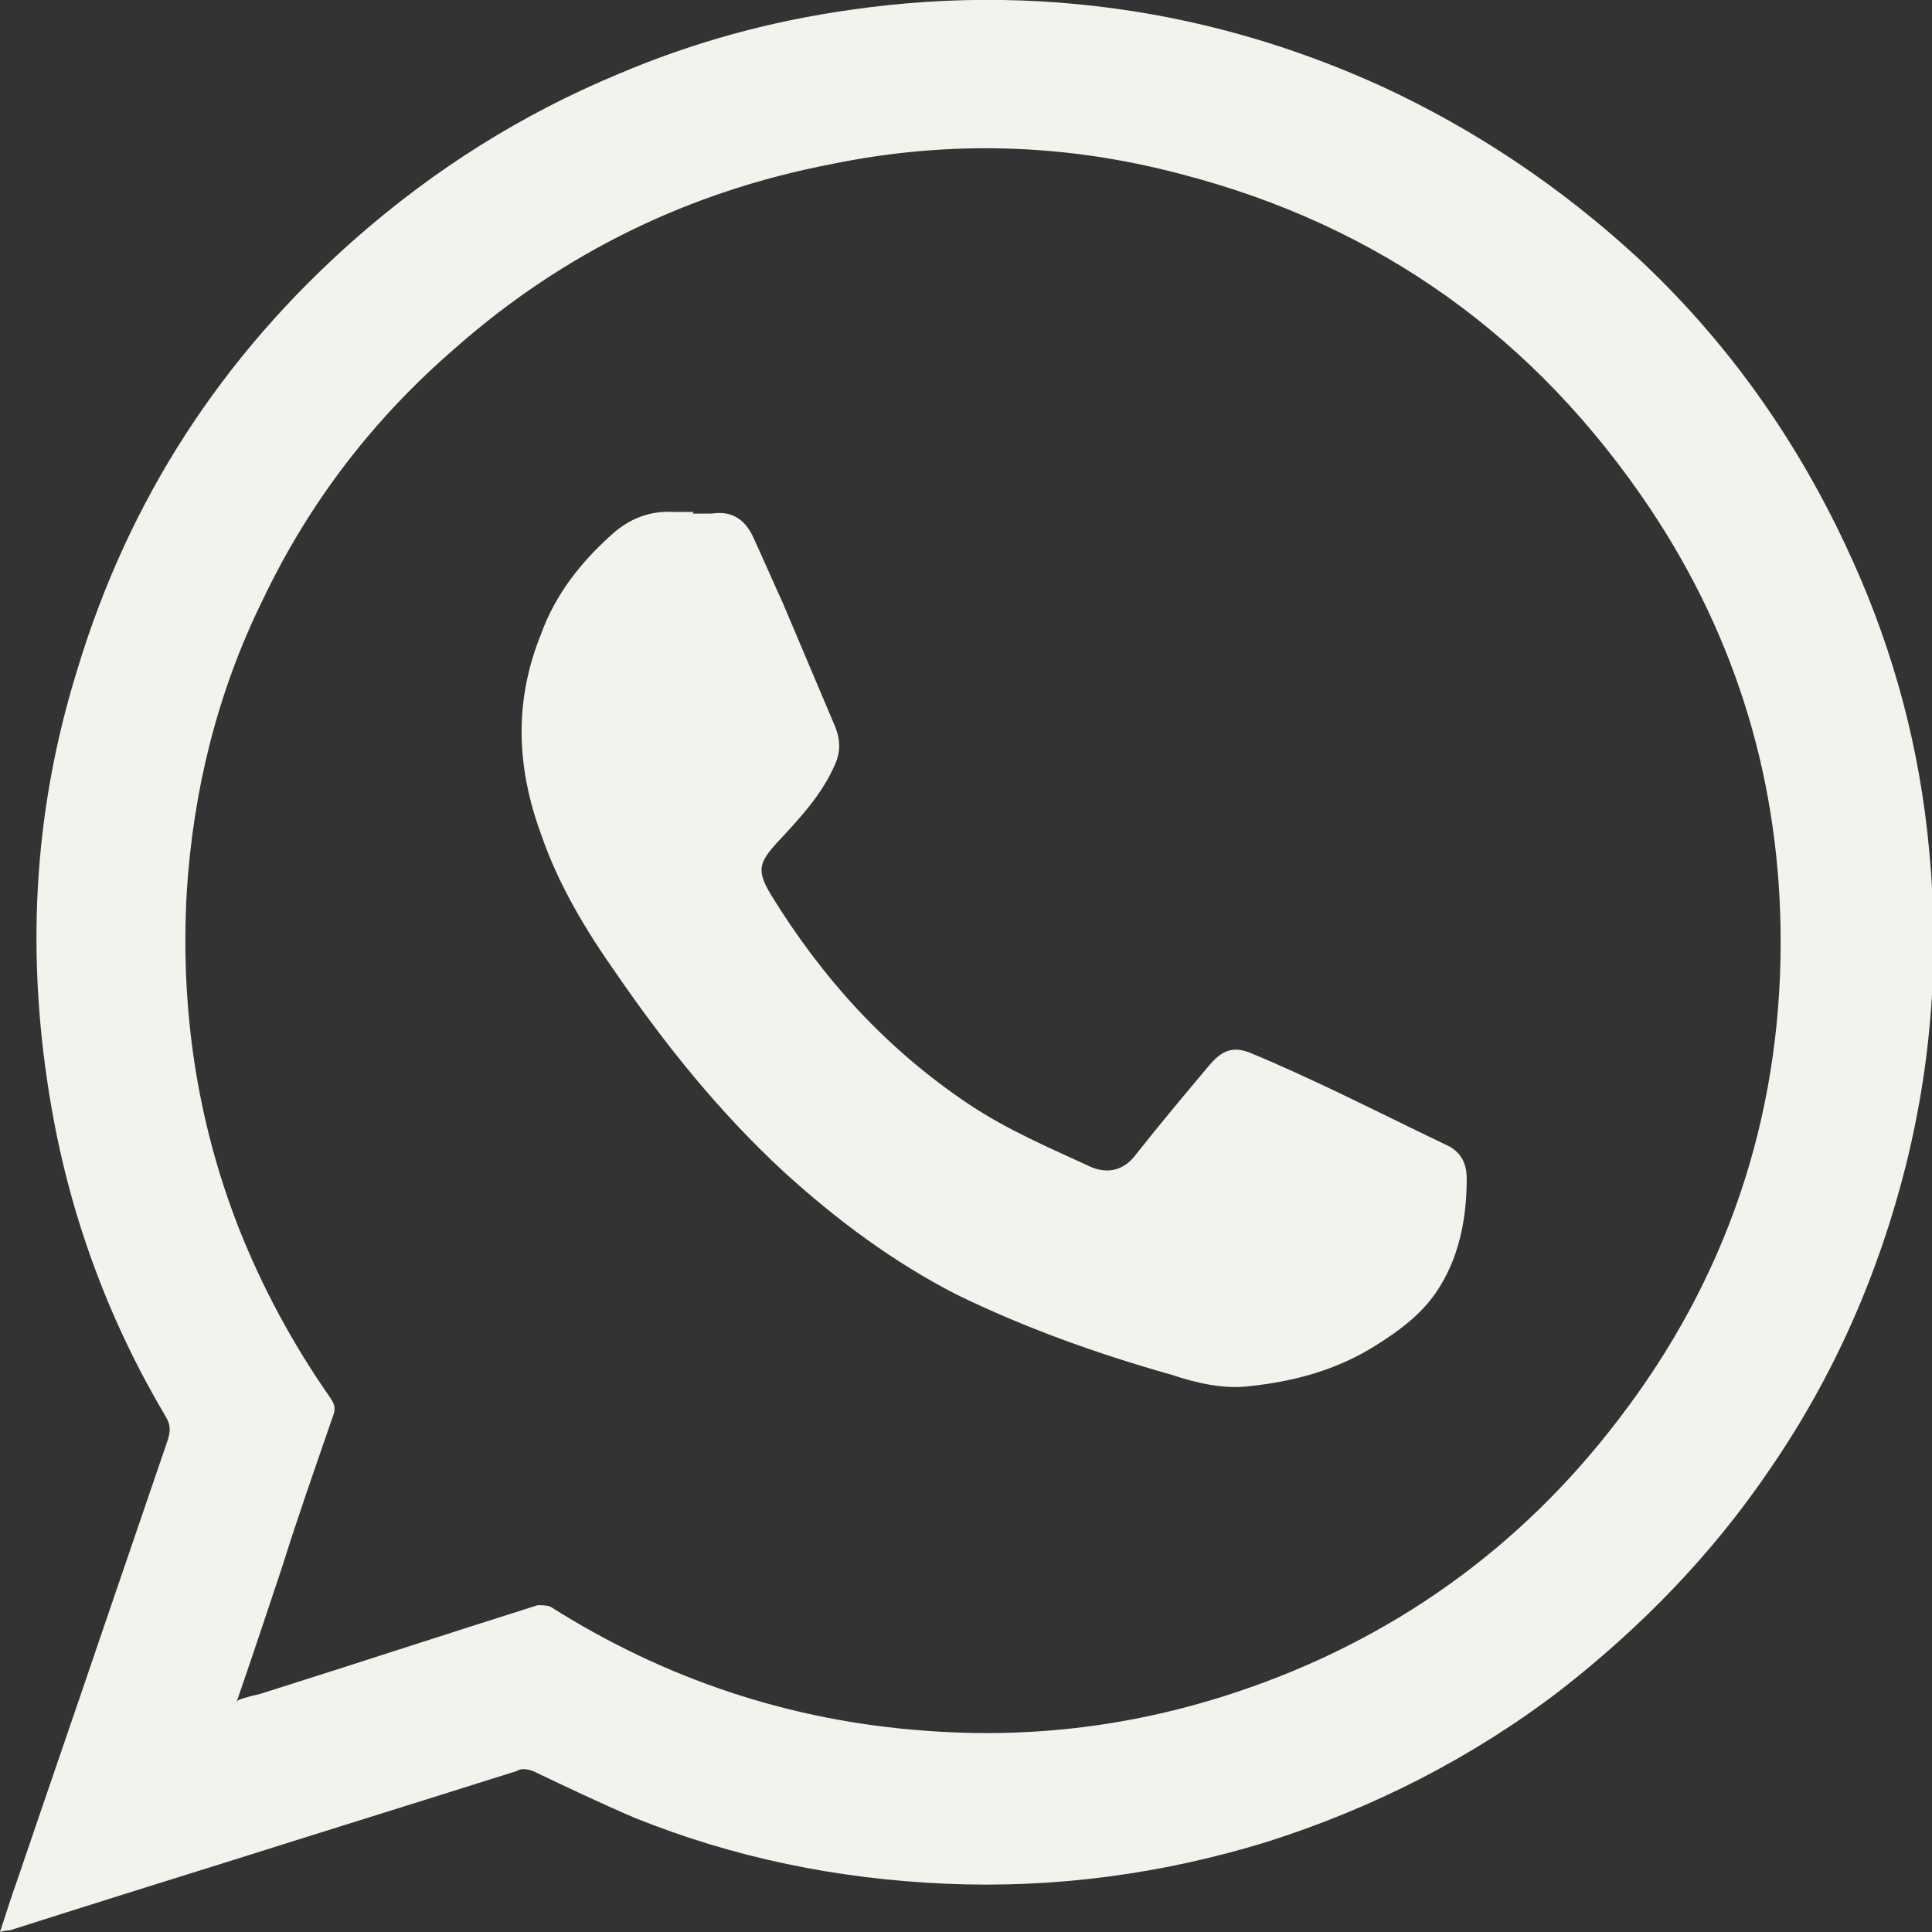
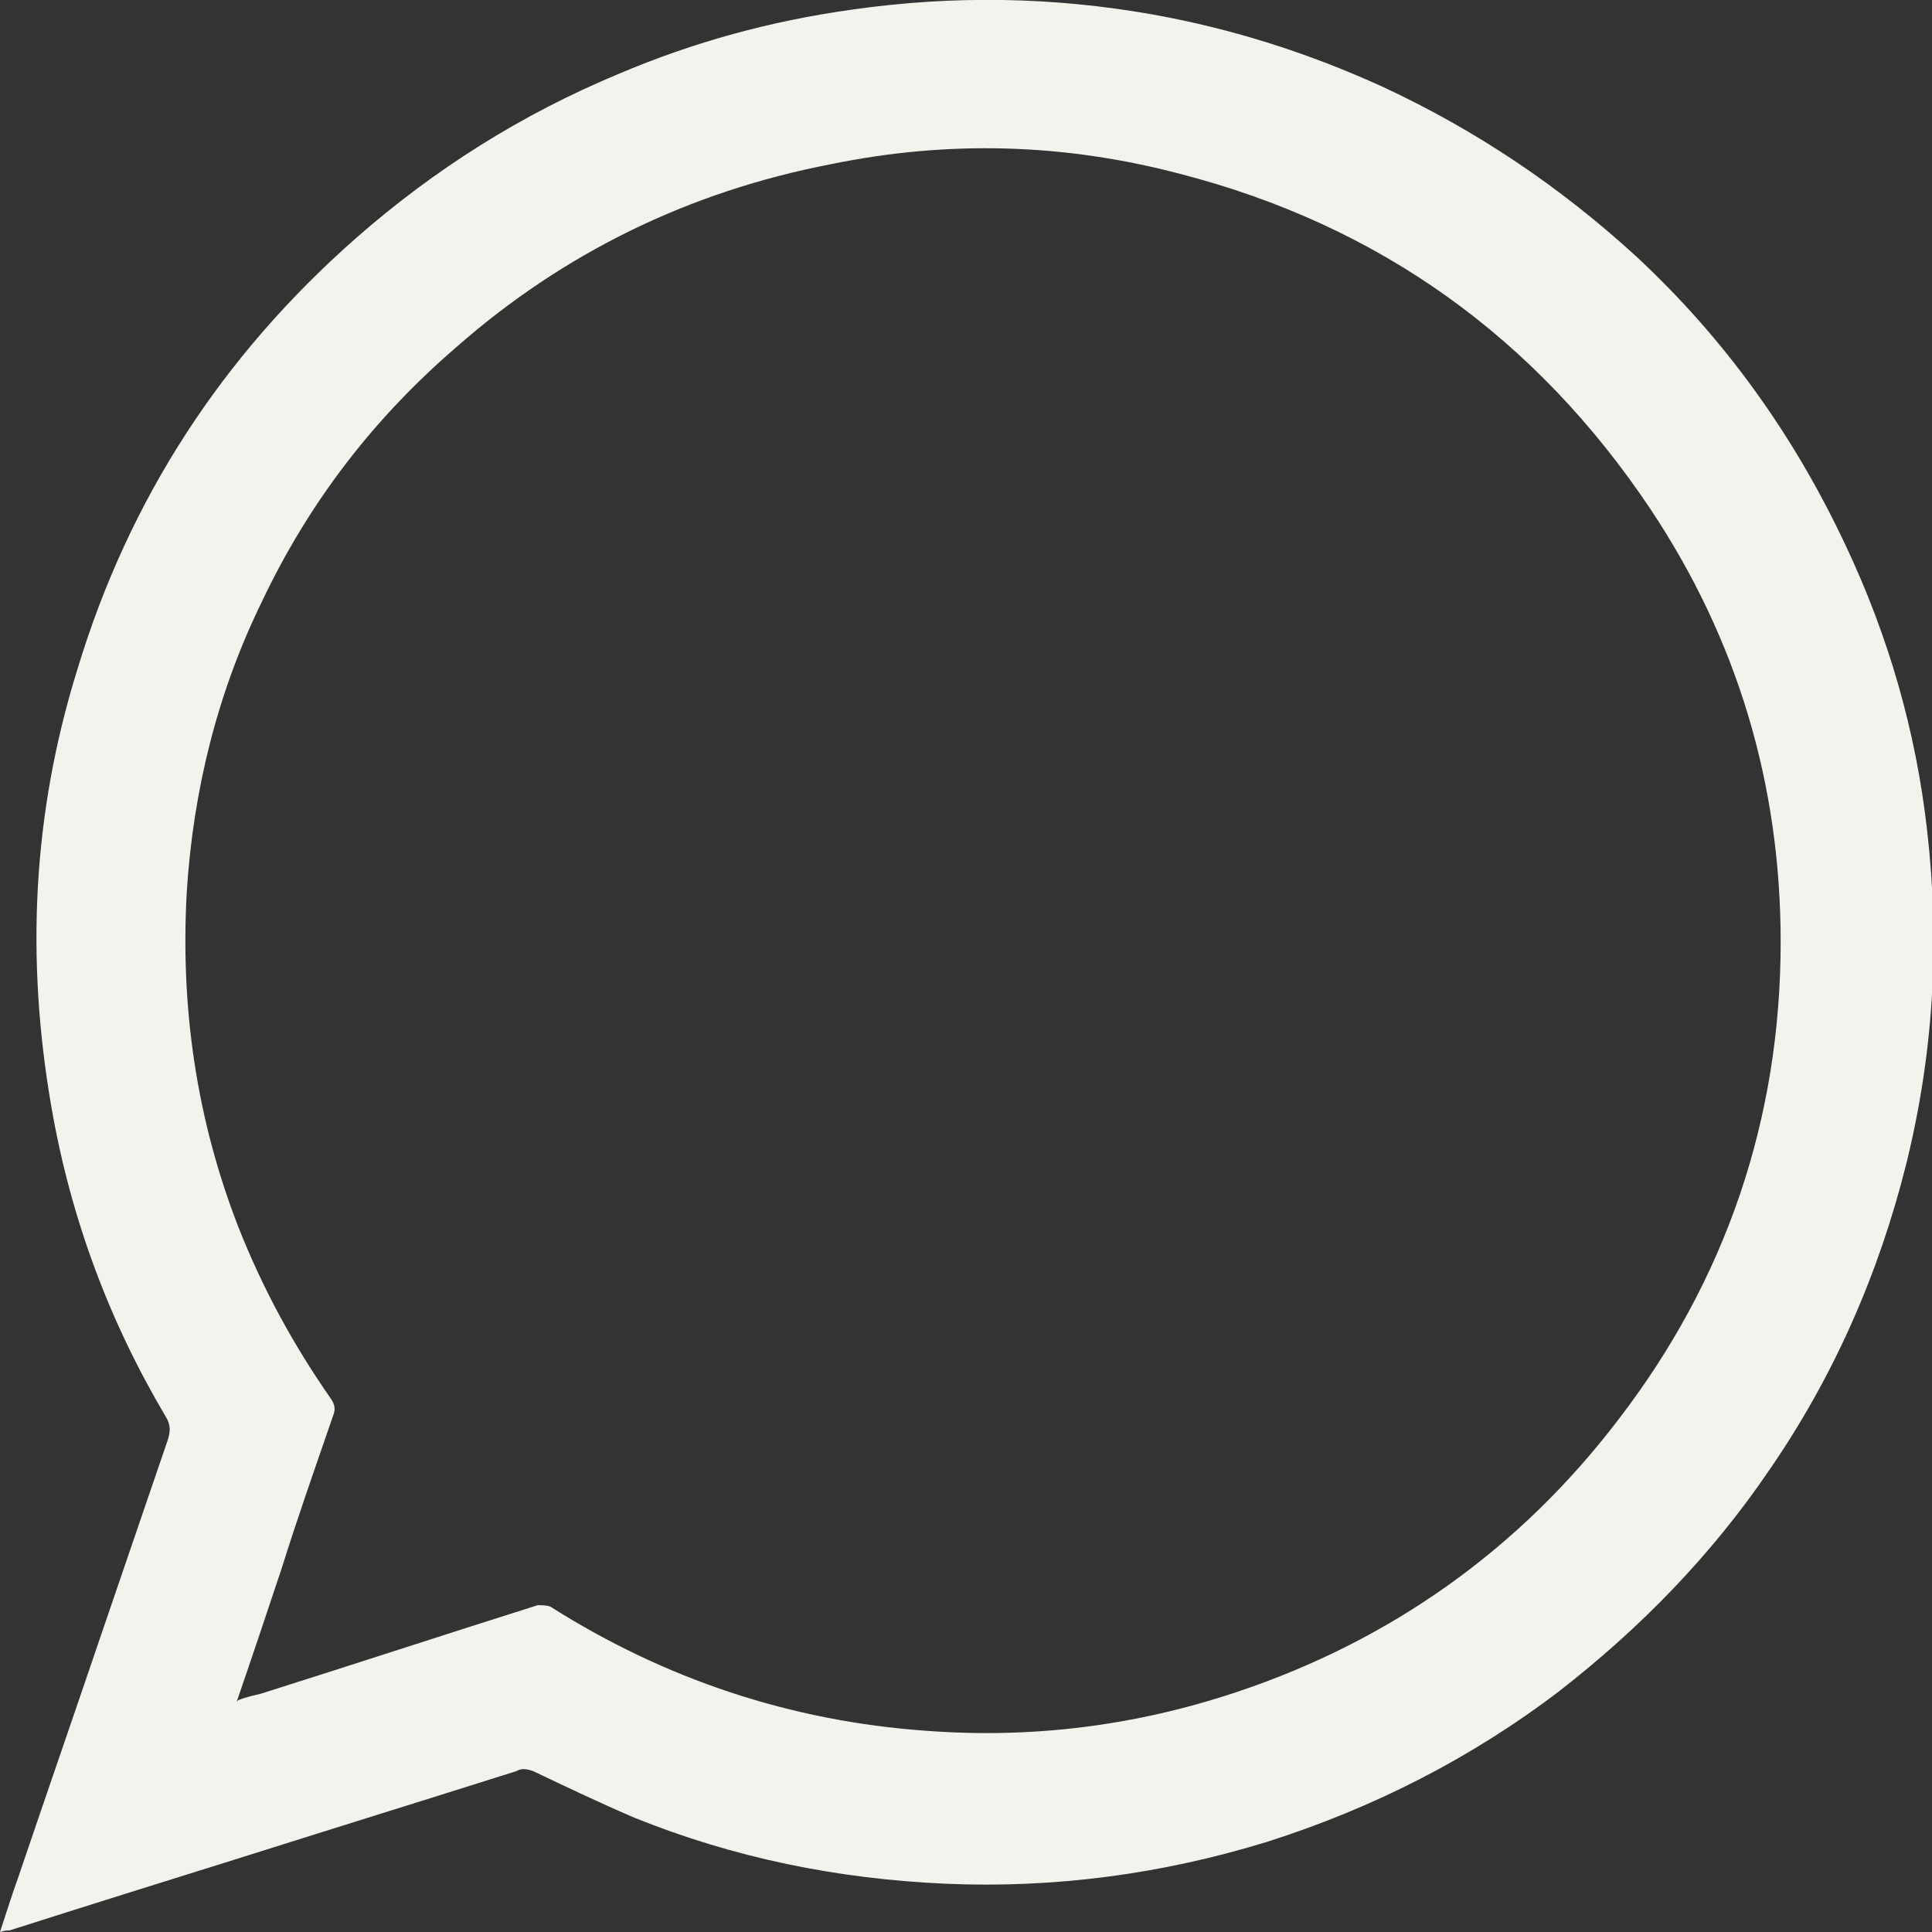
<svg xmlns="http://www.w3.org/2000/svg" id="Calque_2" data-name="Calque 2" viewBox="0 0 12 12">
  <rect x="0" y="0" width="12" height="12" fill="#333333" stroke="none" />
  <defs>
    <style>
      .cls-1 {
        fill: #f4f2ec;
      }
    </style>
  </defs>
  <g id="Calque_1-2" data-name="Calque 1">
    <g>
      <path class="cls-1" d="M0,12c.04-.12.07-.22.11-.33.18-.53.36-1.05.54-1.58.13-.38.26-.76.39-1.14.02-.06.02-.1-.01-.15-.35-.59-.59-1.23-.71-1.92-.16-.92-.12-1.82.16-2.72.32-1.06.9-1.95,1.73-2.68.49-.43,1.03-.77,1.63-1.02.47-.2.95-.33,1.45-.4.63-.09,1.25-.08,1.87.03.5.09.97.24,1.43.45.58.27,1.1.62,1.57,1.05.55.51.98,1.11,1.3,1.79.27.57.44,1.16.51,1.78.08.7.04,1.38-.13,2.07-.17.68-.45,1.32-.85,1.9-.36.53-.8.98-1.3,1.37-.55.42-1.16.73-1.82.94-.65.2-1.32.29-2,.26-.67-.03-1.31-.16-1.93-.41-.21-.09-.42-.19-.63-.29-.03-.01-.07-.02-.1,0-.57.18-1.15.36-1.72.54-.48.15-.96.3-1.43.45-.01,0-.03,0-.06.01h0ZM1.48,10.56c.05-.02.1-.03.14-.04.57-.18,1.15-.37,1.72-.55.02,0,.06,0,.08.01.71.45,1.49.71,2.33.77.66.05,1.3-.03,1.93-.24.96-.32,1.76-.89,2.37-1.69.67-.87,1.01-1.87,1.01-2.97,0-.98-.27-1.88-.81-2.69-.71-1.06-1.68-1.76-2.92-2.08-.72-.19-1.44-.21-2.17-.06-.88.17-1.66.55-2.33,1.14-.51.44-.91.96-1.2,1.57-.28.57-.43,1.18-.47,1.81-.04.72.06,1.41.32,2.08.15.38.34.73.57,1.06.02.03.04.06.02.11-.11.32-.22.63-.32.95-.09.27-.18.54-.28.83h0Z" />
-       <path class="cls-1" d="M4.3,3.19s.08,0,.12,0c.13-.02.21.04.26.15.06.13.12.27.18.4.11.26.22.52.33.78.03.08.03.15,0,.22-.08.19-.22.34-.36.49-.12.13-.13.18-.04.33.32.52.72.96,1.23,1.3.24.16.5.27.76.39.1.04.19.02.26-.06.15-.19.3-.37.46-.56.09-.11.16-.14.29-.08.17.07.34.15.51.23.23.11.45.22.68.33.09.04.13.11.13.21,0,.23-.04.46-.16.66-.1.17-.25.28-.41.38-.24.15-.5.22-.78.25-.16.02-.33-.02-.48-.07-.46-.13-.91-.29-1.34-.5-.39-.2-.74-.46-1.07-.76-.4-.37-.73-.78-1.04-1.23-.19-.27-.36-.55-.47-.87-.15-.41-.17-.82,0-1.24.09-.25.25-.45.44-.62.11-.1.24-.15.39-.14.04,0,.08,0,.12,0h0s0,0,0,0Z" />
    </g>
  </g>
</svg>